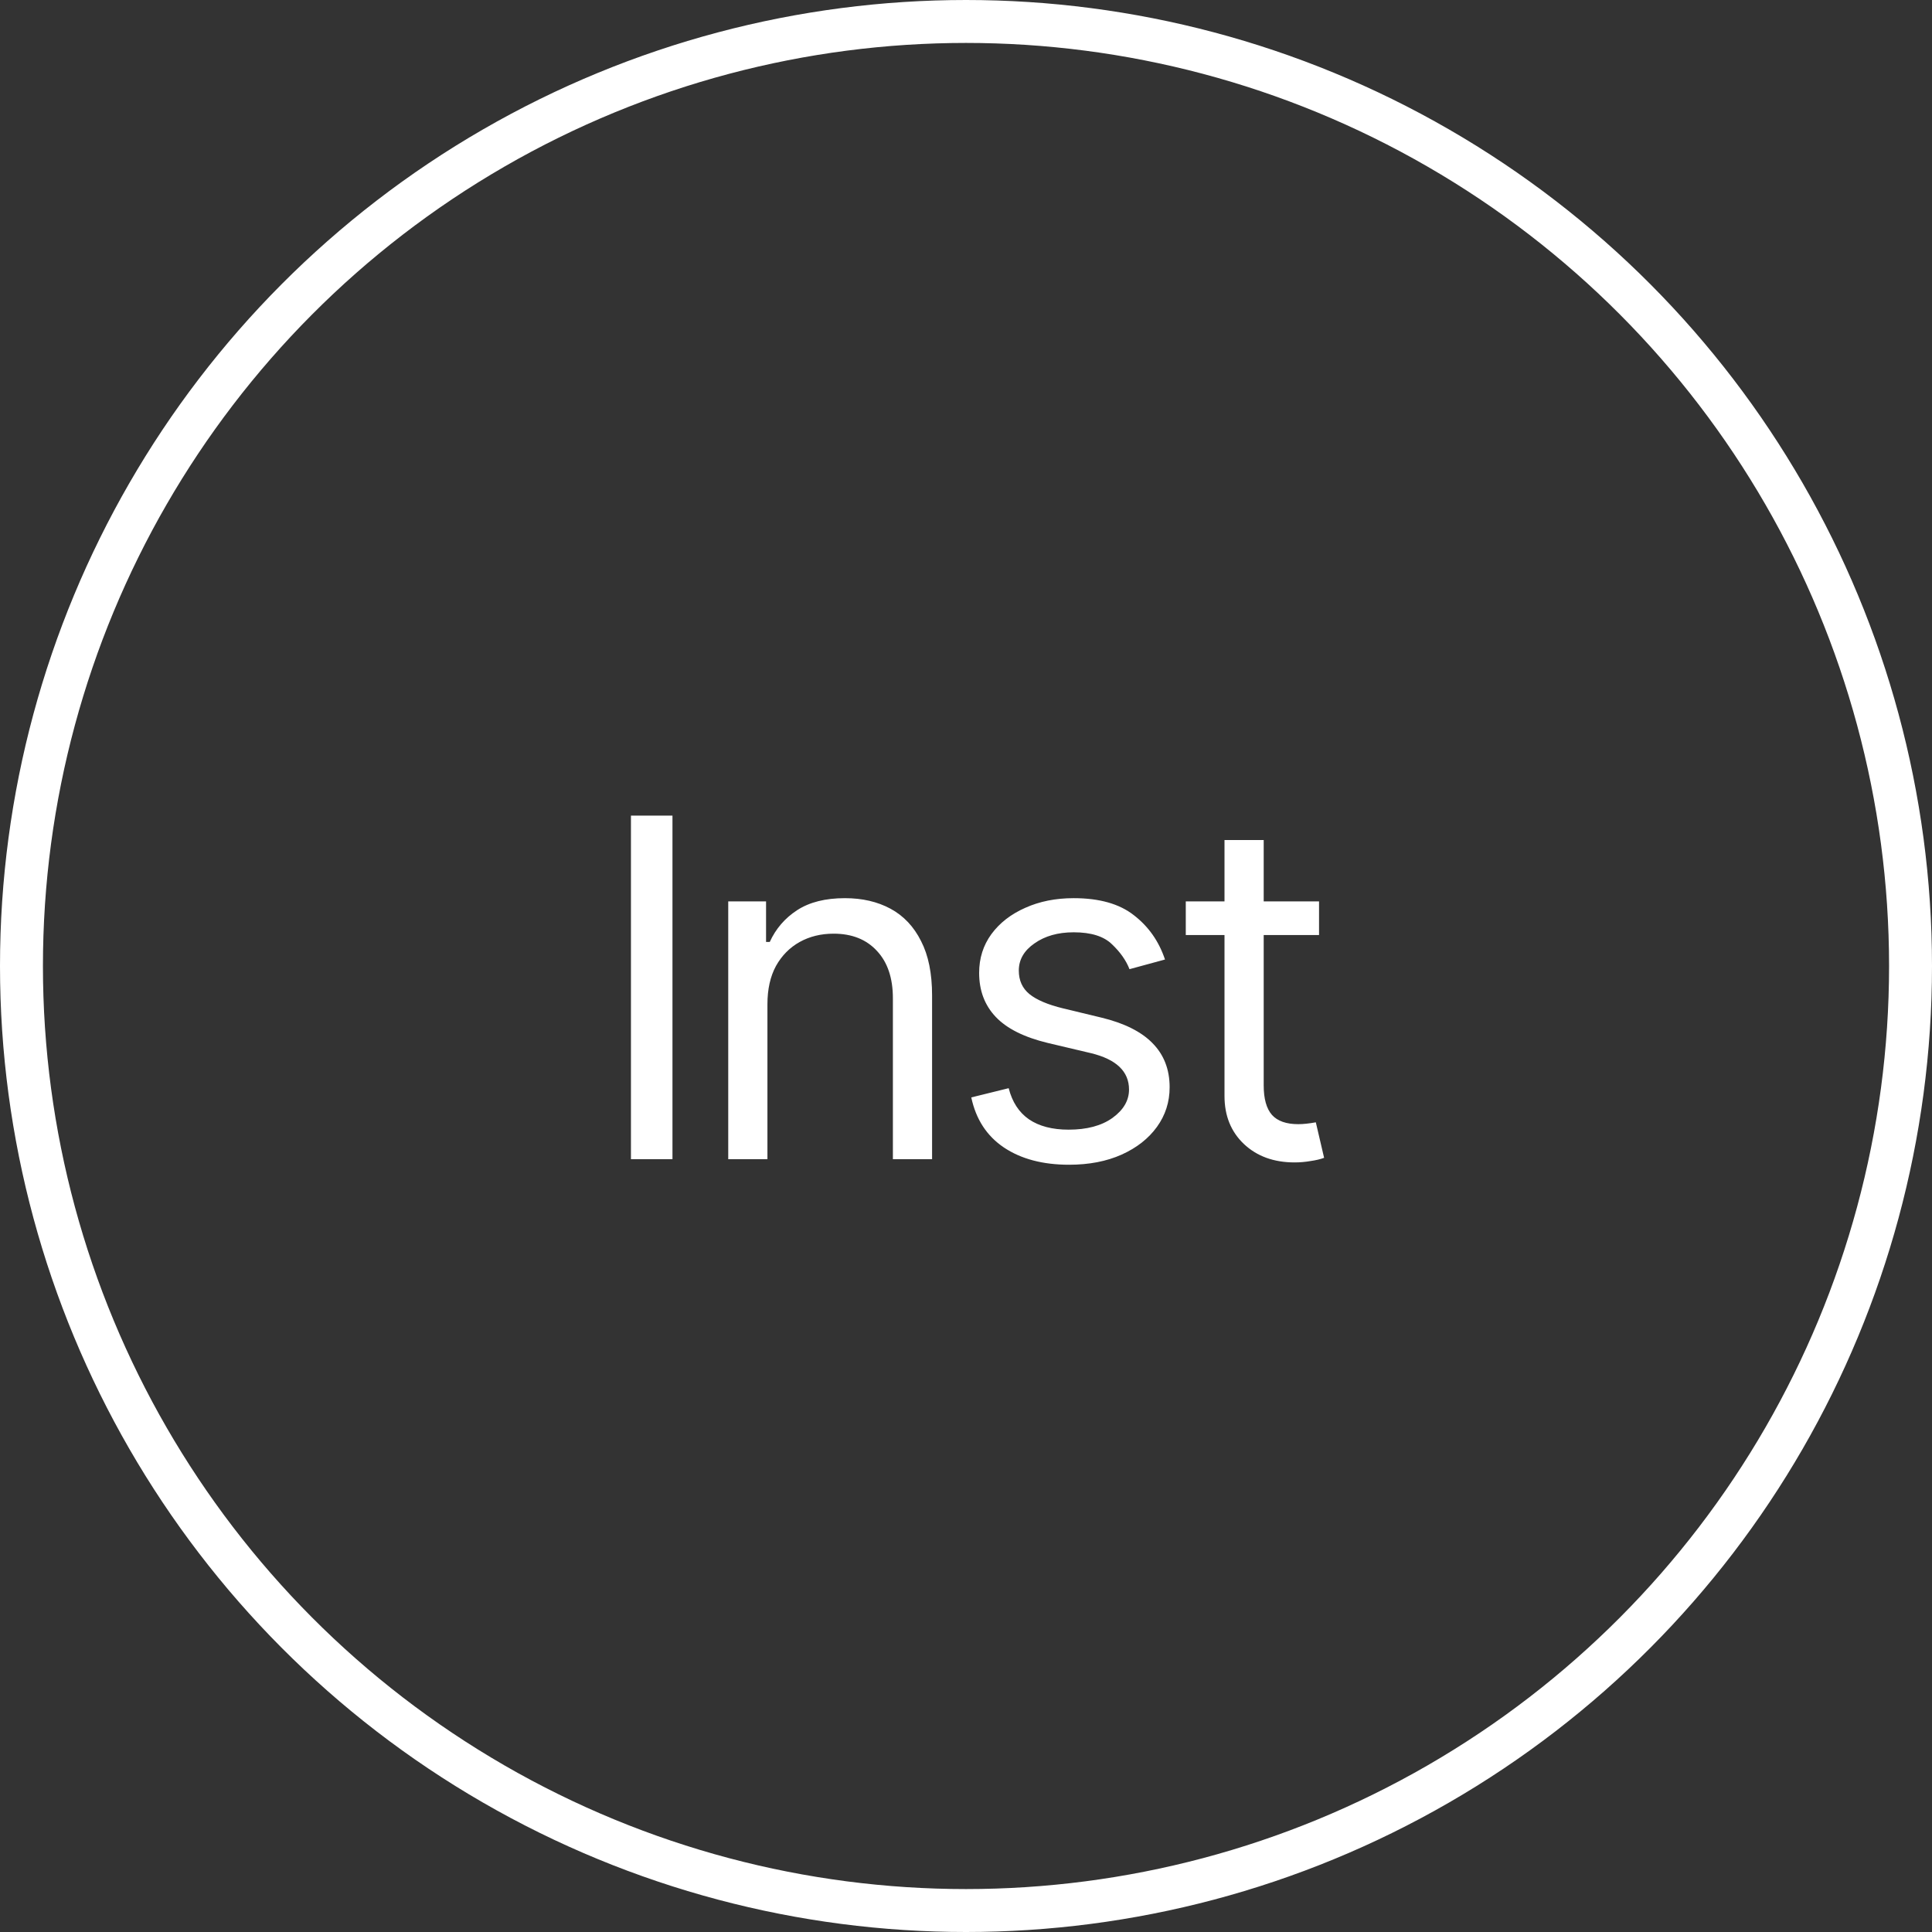
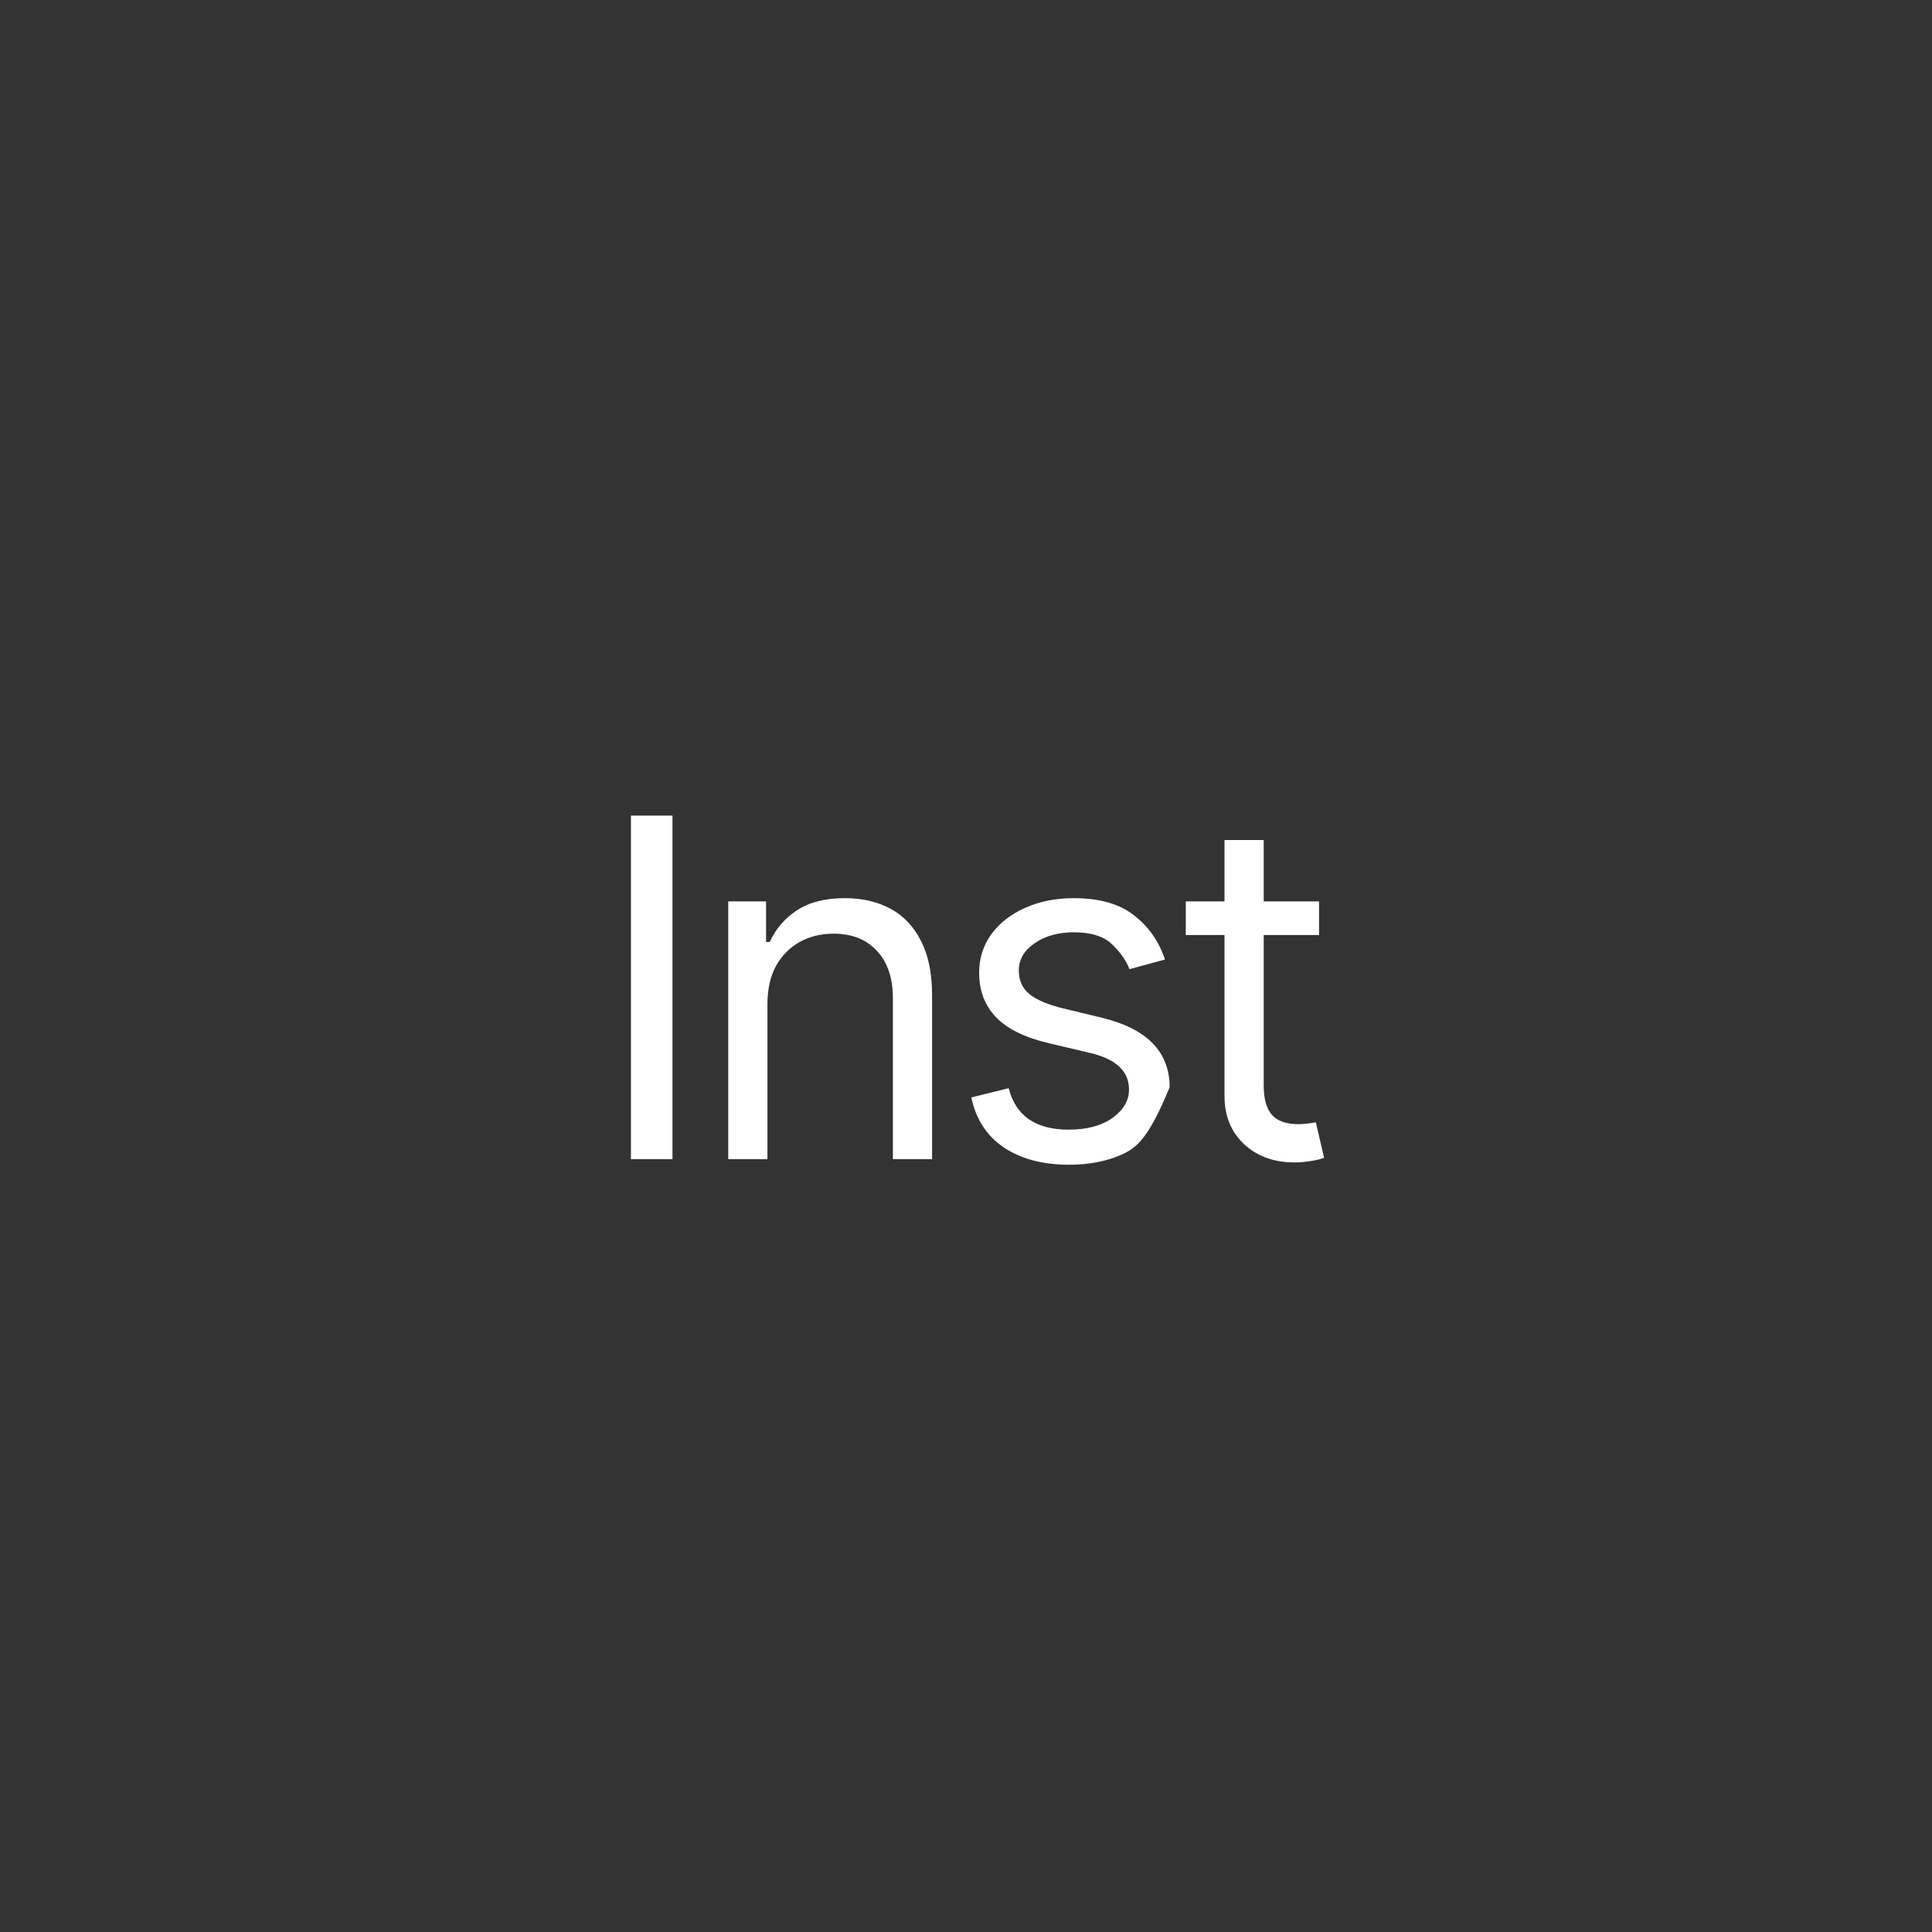
<svg xmlns="http://www.w3.org/2000/svg" width="45" height="45" viewBox="0 0 45 45" fill="none">
  <rect x="0" y="0" width="45" height="45" fill="#333333" stroke="none" />
-   <circle cx="22.5" cy="22.5" r="22" stroke="white" />
-   <path d="M15.663 18.997V27H14.696V18.997H15.663ZM17.875 23.391V27H16.962V20.995H17.843V21.94H17.929C18.069 21.633 18.282 21.385 18.568 21.199C18.855 21.013 19.225 20.92 19.68 20.92C20.085 20.92 20.439 21.002 20.744 21.167C21.048 21.332 21.284 21.582 21.453 21.919C21.625 22.252 21.71 22.674 21.71 23.186V27H20.797V23.251C20.797 22.782 20.674 22.415 20.427 22.15C20.18 21.881 19.843 21.747 19.417 21.747C19.123 21.747 18.86 21.811 18.627 21.94C18.395 22.069 18.21 22.256 18.074 22.499C17.942 22.742 17.875 23.04 17.875 23.391ZM27.135 22.349L26.308 22.574C26.229 22.37 26.093 22.177 25.9 21.994C25.71 21.808 25.413 21.715 25.008 21.715C24.643 21.715 24.339 21.801 24.095 21.973C23.852 22.141 23.73 22.352 23.73 22.606C23.73 22.836 23.812 23.018 23.977 23.154C24.145 23.29 24.407 23.401 24.761 23.487L25.653 23.702C26.186 23.831 26.584 24.03 26.845 24.298C27.11 24.567 27.243 24.909 27.243 25.324C27.243 25.668 27.144 25.976 26.947 26.248C26.75 26.52 26.476 26.735 26.125 26.893C25.775 27.05 25.366 27.129 24.901 27.129C24.289 27.129 23.782 26.995 23.381 26.726C22.983 26.457 22.731 26.069 22.623 25.561L23.494 25.346C23.576 25.668 23.734 25.91 23.966 26.071C24.203 26.232 24.511 26.312 24.89 26.312C25.316 26.312 25.656 26.221 25.911 26.039C26.169 25.852 26.297 25.632 26.297 25.378C26.297 24.955 26 24.672 25.406 24.529L24.407 24.293C23.855 24.16 23.451 23.958 23.193 23.686C22.935 23.414 22.806 23.072 22.806 22.66C22.806 22.32 22.901 22.019 23.091 21.758C23.284 21.496 23.547 21.292 23.88 21.145C24.213 20.995 24.589 20.92 25.008 20.92C25.606 20.92 26.074 21.052 26.41 21.317C26.75 21.579 26.992 21.922 27.135 22.349ZM30.723 20.995V21.779H27.619V20.995H30.723ZM28.521 19.566H29.434V25.281C29.434 25.593 29.498 25.822 29.627 25.969C29.756 26.112 29.96 26.184 30.24 26.184C30.301 26.184 30.363 26.18 30.428 26.173C30.496 26.166 30.569 26.155 30.648 26.141L30.841 26.968C30.755 27 30.65 27.025 30.524 27.043C30.403 27.064 30.279 27.075 30.154 27.075C29.67 27.075 29.276 26.932 28.972 26.645C28.671 26.359 28.521 25.987 28.521 25.528V19.566Z" fill="white" />
+   <path d="M15.663 18.997V27H14.696V18.997H15.663ZM17.875 23.391V27H16.962V20.995H17.843V21.94H17.929C18.069 21.633 18.282 21.385 18.568 21.199C18.855 21.013 19.225 20.92 19.68 20.92C20.085 20.92 20.439 21.002 20.744 21.167C21.048 21.332 21.284 21.582 21.453 21.919C21.625 22.252 21.71 22.674 21.71 23.186V27H20.797V23.251C20.797 22.782 20.674 22.415 20.427 22.15C20.18 21.881 19.843 21.747 19.417 21.747C19.123 21.747 18.86 21.811 18.627 21.94C18.395 22.069 18.21 22.256 18.074 22.499C17.942 22.742 17.875 23.04 17.875 23.391ZM27.135 22.349L26.308 22.574C26.229 22.37 26.093 22.177 25.9 21.994C25.71 21.808 25.413 21.715 25.008 21.715C24.643 21.715 24.339 21.801 24.095 21.973C23.852 22.141 23.73 22.352 23.73 22.606C23.73 22.836 23.812 23.018 23.977 23.154C24.145 23.29 24.407 23.401 24.761 23.487L25.653 23.702C26.186 23.831 26.584 24.03 26.845 24.298C27.11 24.567 27.243 24.909 27.243 25.324C26.75 26.52 26.476 26.735 26.125 26.893C25.775 27.05 25.366 27.129 24.901 27.129C24.289 27.129 23.782 26.995 23.381 26.726C22.983 26.457 22.731 26.069 22.623 25.561L23.494 25.346C23.576 25.668 23.734 25.91 23.966 26.071C24.203 26.232 24.511 26.312 24.89 26.312C25.316 26.312 25.656 26.221 25.911 26.039C26.169 25.852 26.297 25.632 26.297 25.378C26.297 24.955 26 24.672 25.406 24.529L24.407 24.293C23.855 24.16 23.451 23.958 23.193 23.686C22.935 23.414 22.806 23.072 22.806 22.66C22.806 22.32 22.901 22.019 23.091 21.758C23.284 21.496 23.547 21.292 23.88 21.145C24.213 20.995 24.589 20.92 25.008 20.92C25.606 20.92 26.074 21.052 26.41 21.317C26.75 21.579 26.992 21.922 27.135 22.349ZM30.723 20.995V21.779H27.619V20.995H30.723ZM28.521 19.566H29.434V25.281C29.434 25.593 29.498 25.822 29.627 25.969C29.756 26.112 29.96 26.184 30.24 26.184C30.301 26.184 30.363 26.18 30.428 26.173C30.496 26.166 30.569 26.155 30.648 26.141L30.841 26.968C30.755 27 30.65 27.025 30.524 27.043C30.403 27.064 30.279 27.075 30.154 27.075C29.67 27.075 29.276 26.932 28.972 26.645C28.671 26.359 28.521 25.987 28.521 25.528V19.566Z" fill="white" />
</svg>